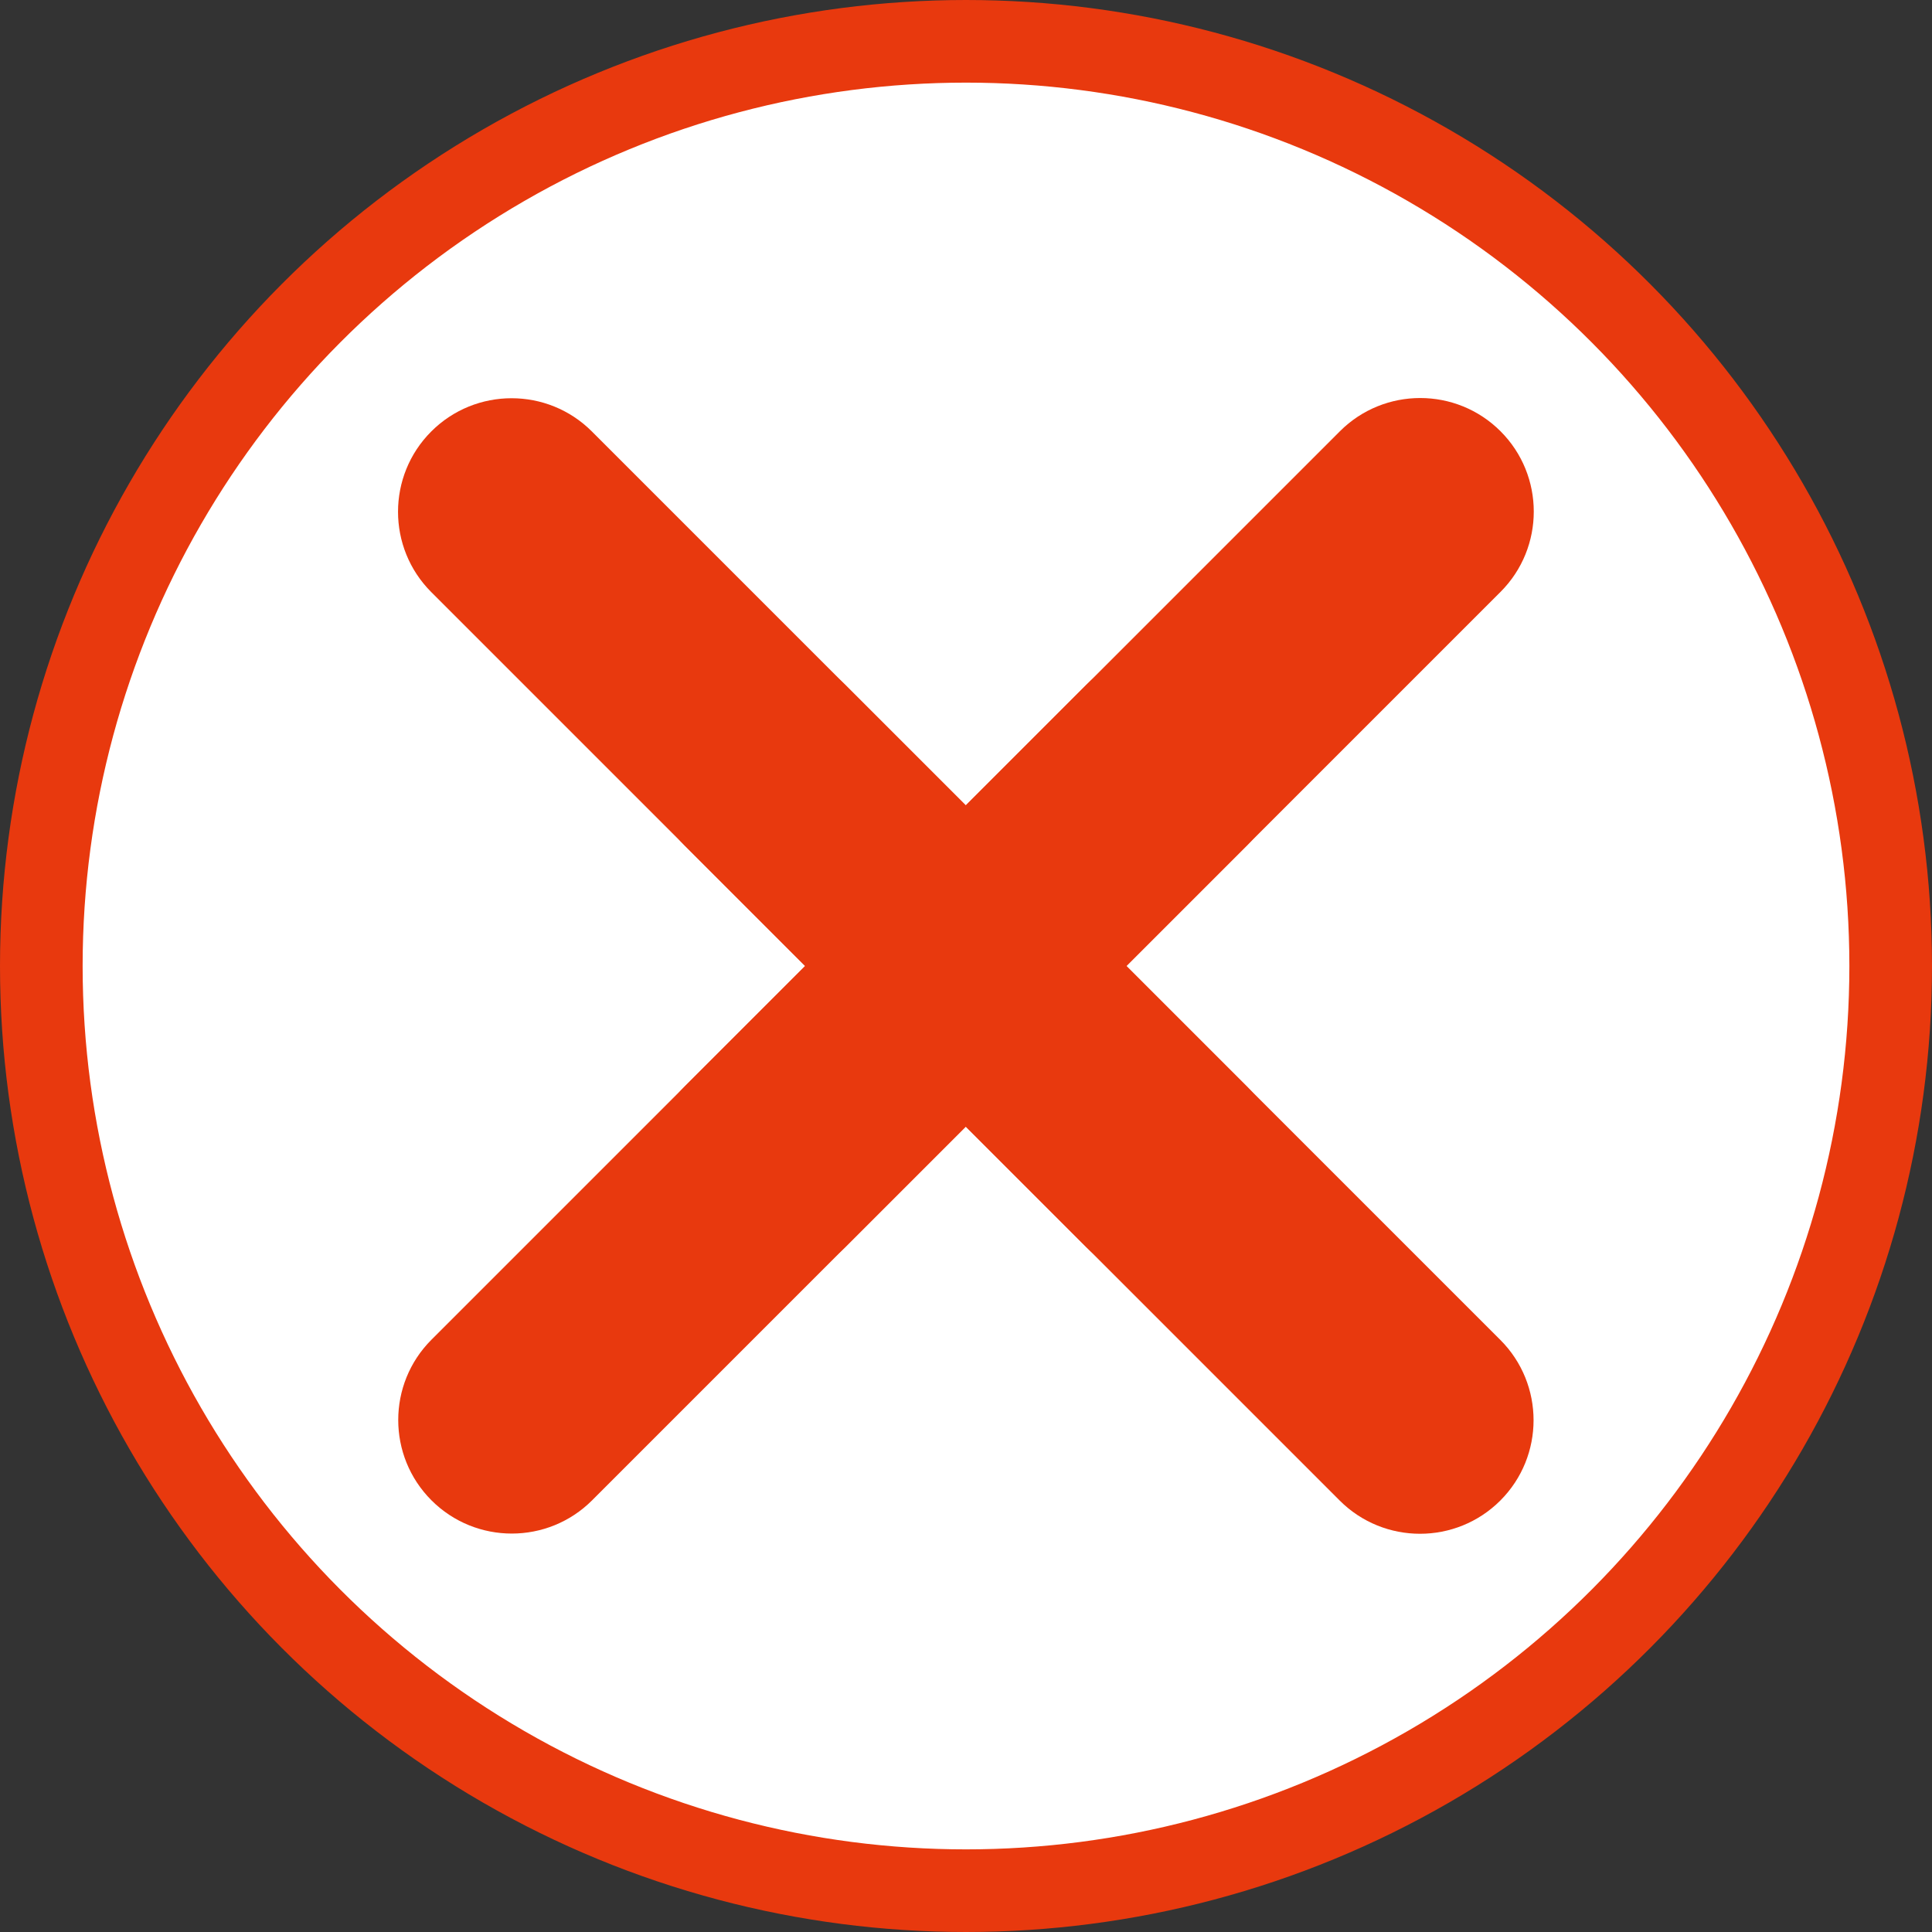
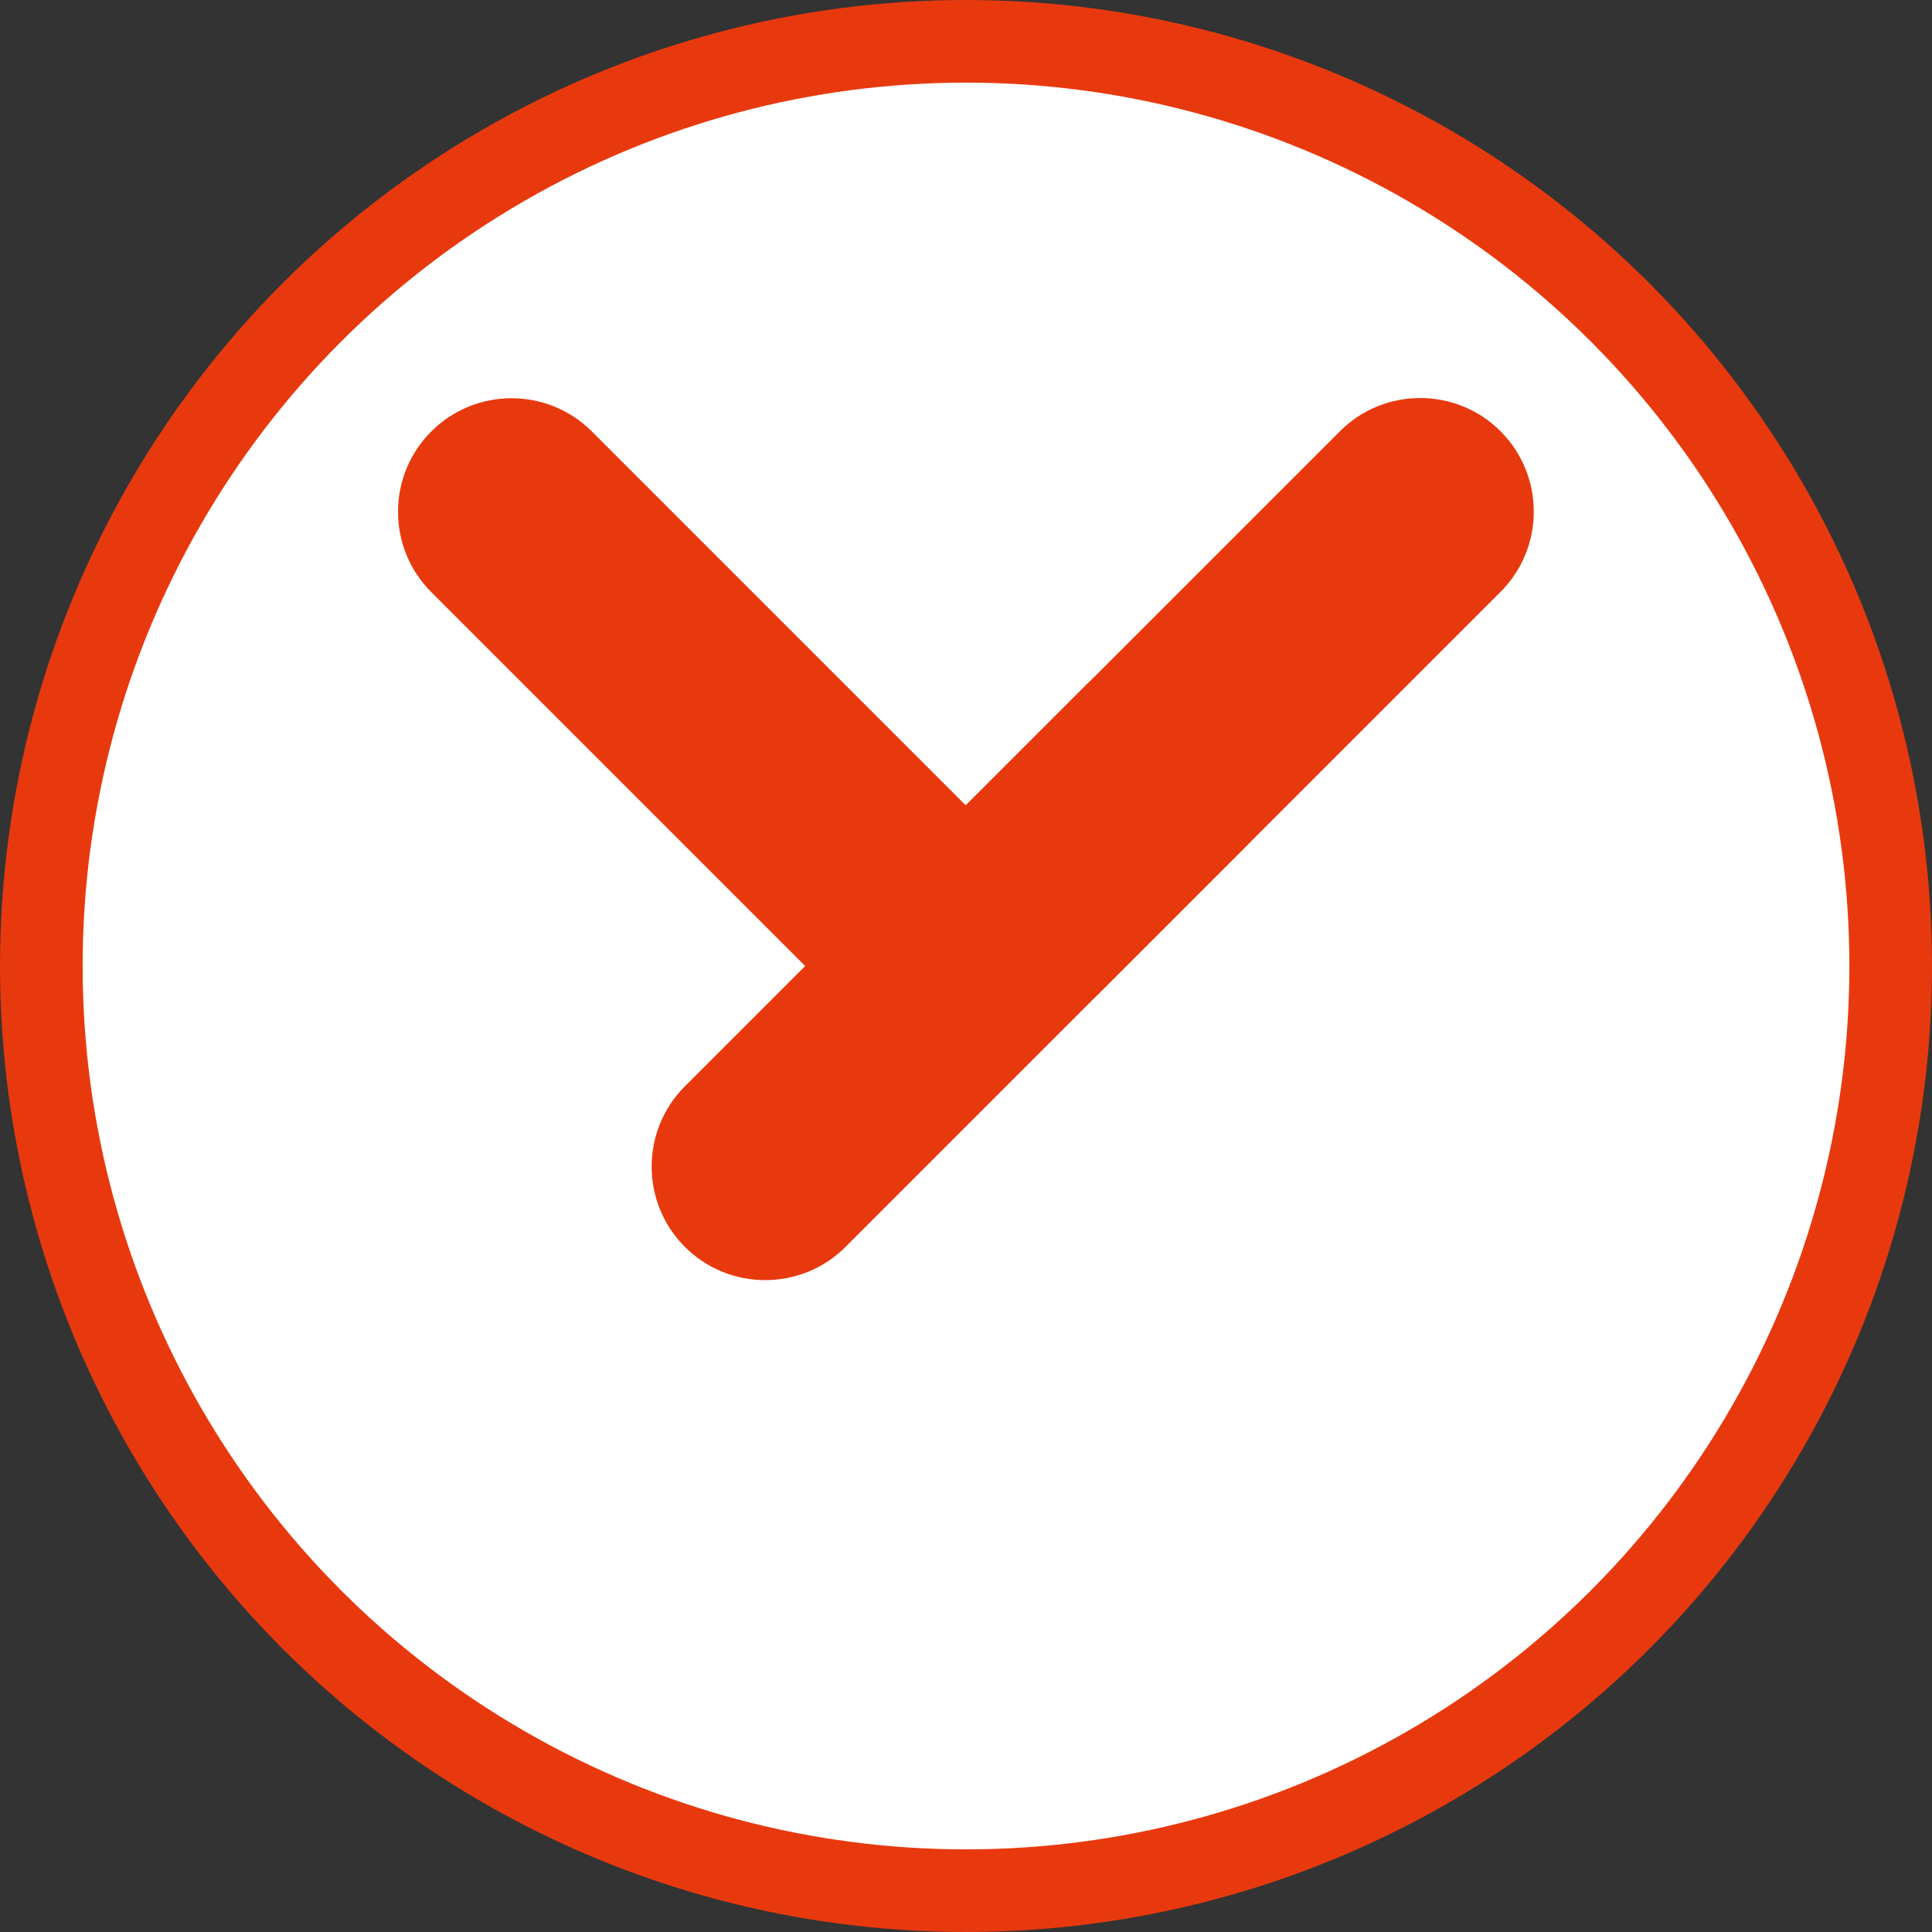
<svg xmlns="http://www.w3.org/2000/svg" xmlns:ns1="http://www.inkscape.org/namespaces/inkscape" xmlns:ns2="http://sodipodi.sourceforge.net/DTD/sodipodi-0.dtd" id="svg2" version="1.1" ns1:version="0.91 r13725" width="3000" height="3000" viewBox="0 0 3000 3000" ns2:docname="CUSTOM TRANSIT DETAIL DELETE ICON.RO.v1.svg" ns1:export-filename="D:\ASUS WEBSTORAGE\R+D\CABS\DEV TEAM\WIREFRAME + PROTOTYPE\CUSTOM ICONS\FINAL CUSTOM LOGOS.v5\FINAL CUSTOM LOGOS.v5.PNG\CUSTOM TOGGLE RIGHT ICON.W+RO.v4.png" ns1:export-xdpi="1.5" ns1:export-ydpi="1.5">
  <rect x="0" y="0" width="3000" height="3000" fill="#333333" stroke="none" />
  <defs id="defs6">
    <pattern y="0" x="0" height="6" width="6" patternUnits="userSpaceOnUse" id="EMFhbasepattern" />
  </defs>
  <ns2:namedview pagecolor="#ffffff" bordercolor="#666666" borderopacity="1" objecttolerance="10" gridtolerance="10" guidetolerance="10" ns1:pageopacity="0" ns1:pageshadow="2" ns1:window-width="1920" ns1:window-height="1017" id="namedview4" showgrid="true" fit-margin-top="0" fit-margin-left="0" fit-margin-right="0" fit-margin-bottom="0" ns1:zoom="0.19778038" ns1:cx="1682.5245" ns1:cy="1530.734" ns1:window-x="-8" ns1:window-y="-8" ns1:window-maximized="1" ns1:current-layer="svg2" showguides="true" ns1:guide-bbox="true" ns1:object-nodes="true">
    <ns1:grid type="xygrid" id="grid4160" originx="140.731" originy="-100.994" />
    <ns2:guide position="1500.731,1499.006" orientation="1,0" id="guide4170" />
  </ns2:namedview>
  <g id="g4382">
    <circle ns1:export-ydpi="1.5" ns1:export-xdpi="1.5" ns1:export-filename="D:\ASUS WEBSTORAGE\R+D\CABS\DEV TEAM\WIREFRAME + PROTOTYPE\CUSTOM ICONS\FINAL CUSTOM LOGOS.v5\FINAL CUSTOM LOGOS.v5.PNG\CUSTOM TERMS ICON.W+RO.v1.png" transform="scale(-1,-1)" style="fill:#ffffff;fill-opacity:1;stroke:#e8390e;stroke-width:128.308;stroke-linecap:round;stroke-linejoin:round;stroke-miterlimit:4;stroke-dasharray:none;stroke-opacity:1" id="path4163" cx="-1500" cy="-1500" r="1435.846" />
    <g id="g4372">
      <g id="g4343" transform="matrix(0.707,-0.707,0.707,0.707,-621.32,1500)">
        <path ns2:nodetypes="sssssss" id="path4206" d="m 1500,1560.8 c 97.329,0 176.4,-79.071 176.4,-176.4 l 0,-882 c 0,-97.329 -79.071,-176.4 -176.4,-176.4 -97.329,0 -176.4,79.071 -176.4,176.4 l 0,882 c 0,97.329 79.071,176.4 176.4,176.4 z" ns1:connector-curvature="0" style="fill:#e8390e;fill-opacity:1;stroke:none;stroke-opacity:1" />
-         <path ns2:nodetypes="sssssss" id="path4206-2" d="m 1500,2674 c 97.329,0 176.4,-79.071 176.4,-176.4 l 0,-882 c 0,-97.329 -79.071,-176.4 -176.4,-176.4 -97.329,0 -176.4,79.071 -176.4,176.4 l 0,882 c 0,97.329 79.071,176.4 176.4,176.4 z" ns1:connector-curvature="0" style="fill:#e8390e;fill-opacity:1;stroke:none;stroke-opacity:1" />
-         <path ns2:nodetypes="sssssss" id="path4206-2-0" d="m 1500,2117.4 c 97.329,0 176.4,-79.071 176.4,-176.4 l 0,-882 c 0,-97.329 -79.071,-176.4 -176.4,-176.4 -97.329,0 -176.4,79.071 -176.4,176.4 l 0,882 c 0,97.329 79.071,176.4 176.4,176.4 z" ns1:connector-curvature="0" style="fill:#e8390e;fill-opacity:1;stroke:none;stroke-opacity:1" />
      </g>
      <g id="g4343-0" transform="matrix(0.707,0.707,-0.707,0.707,1500,-621.32)">
        <path ns2:nodetypes="sssssss" id="path4206-25" d="m 1500,1560.8 c 97.329,0 176.4,-79.071 176.4,-176.4 l 0,-882 c 0,-97.329 -79.071,-176.4 -176.4,-176.4 -97.329,0 -176.4,79.071 -176.4,176.4 l 0,882 c 0,97.329 79.071,176.4 176.4,176.4 z" ns1:connector-curvature="0" style="fill:#e8390e;fill-opacity:1;stroke:none;stroke-opacity:1" />
-         <path ns2:nodetypes="sssssss" id="path4206-2-9" d="m 1500,2674 c 97.329,0 176.4,-79.071 176.4,-176.4 l 0,-882 c 0,-97.329 -79.071,-176.4 -176.4,-176.4 -97.329,0 -176.4,79.071 -176.4,176.4 l 0,882 c 0,97.329 79.071,176.4 176.4,176.4 z" ns1:connector-curvature="0" style="fill:#e8390e;fill-opacity:1;stroke:none;stroke-opacity:1" />
        <path ns2:nodetypes="sssssss" id="path4206-2-0-2" d="m 1500,2117.4 c 97.329,0 176.4,-79.071 176.4,-176.4 l 0,-882 c 0,-97.329 -79.071,-176.4 -176.4,-176.4 -97.329,0 -176.4,79.071 -176.4,176.4 l 0,882 c 0,97.329 79.071,176.4 176.4,176.4 z" ns1:connector-curvature="0" style="fill:#e8390e;fill-opacity:1;stroke:none;stroke-opacity:1" />
      </g>
    </g>
  </g>
</svg>